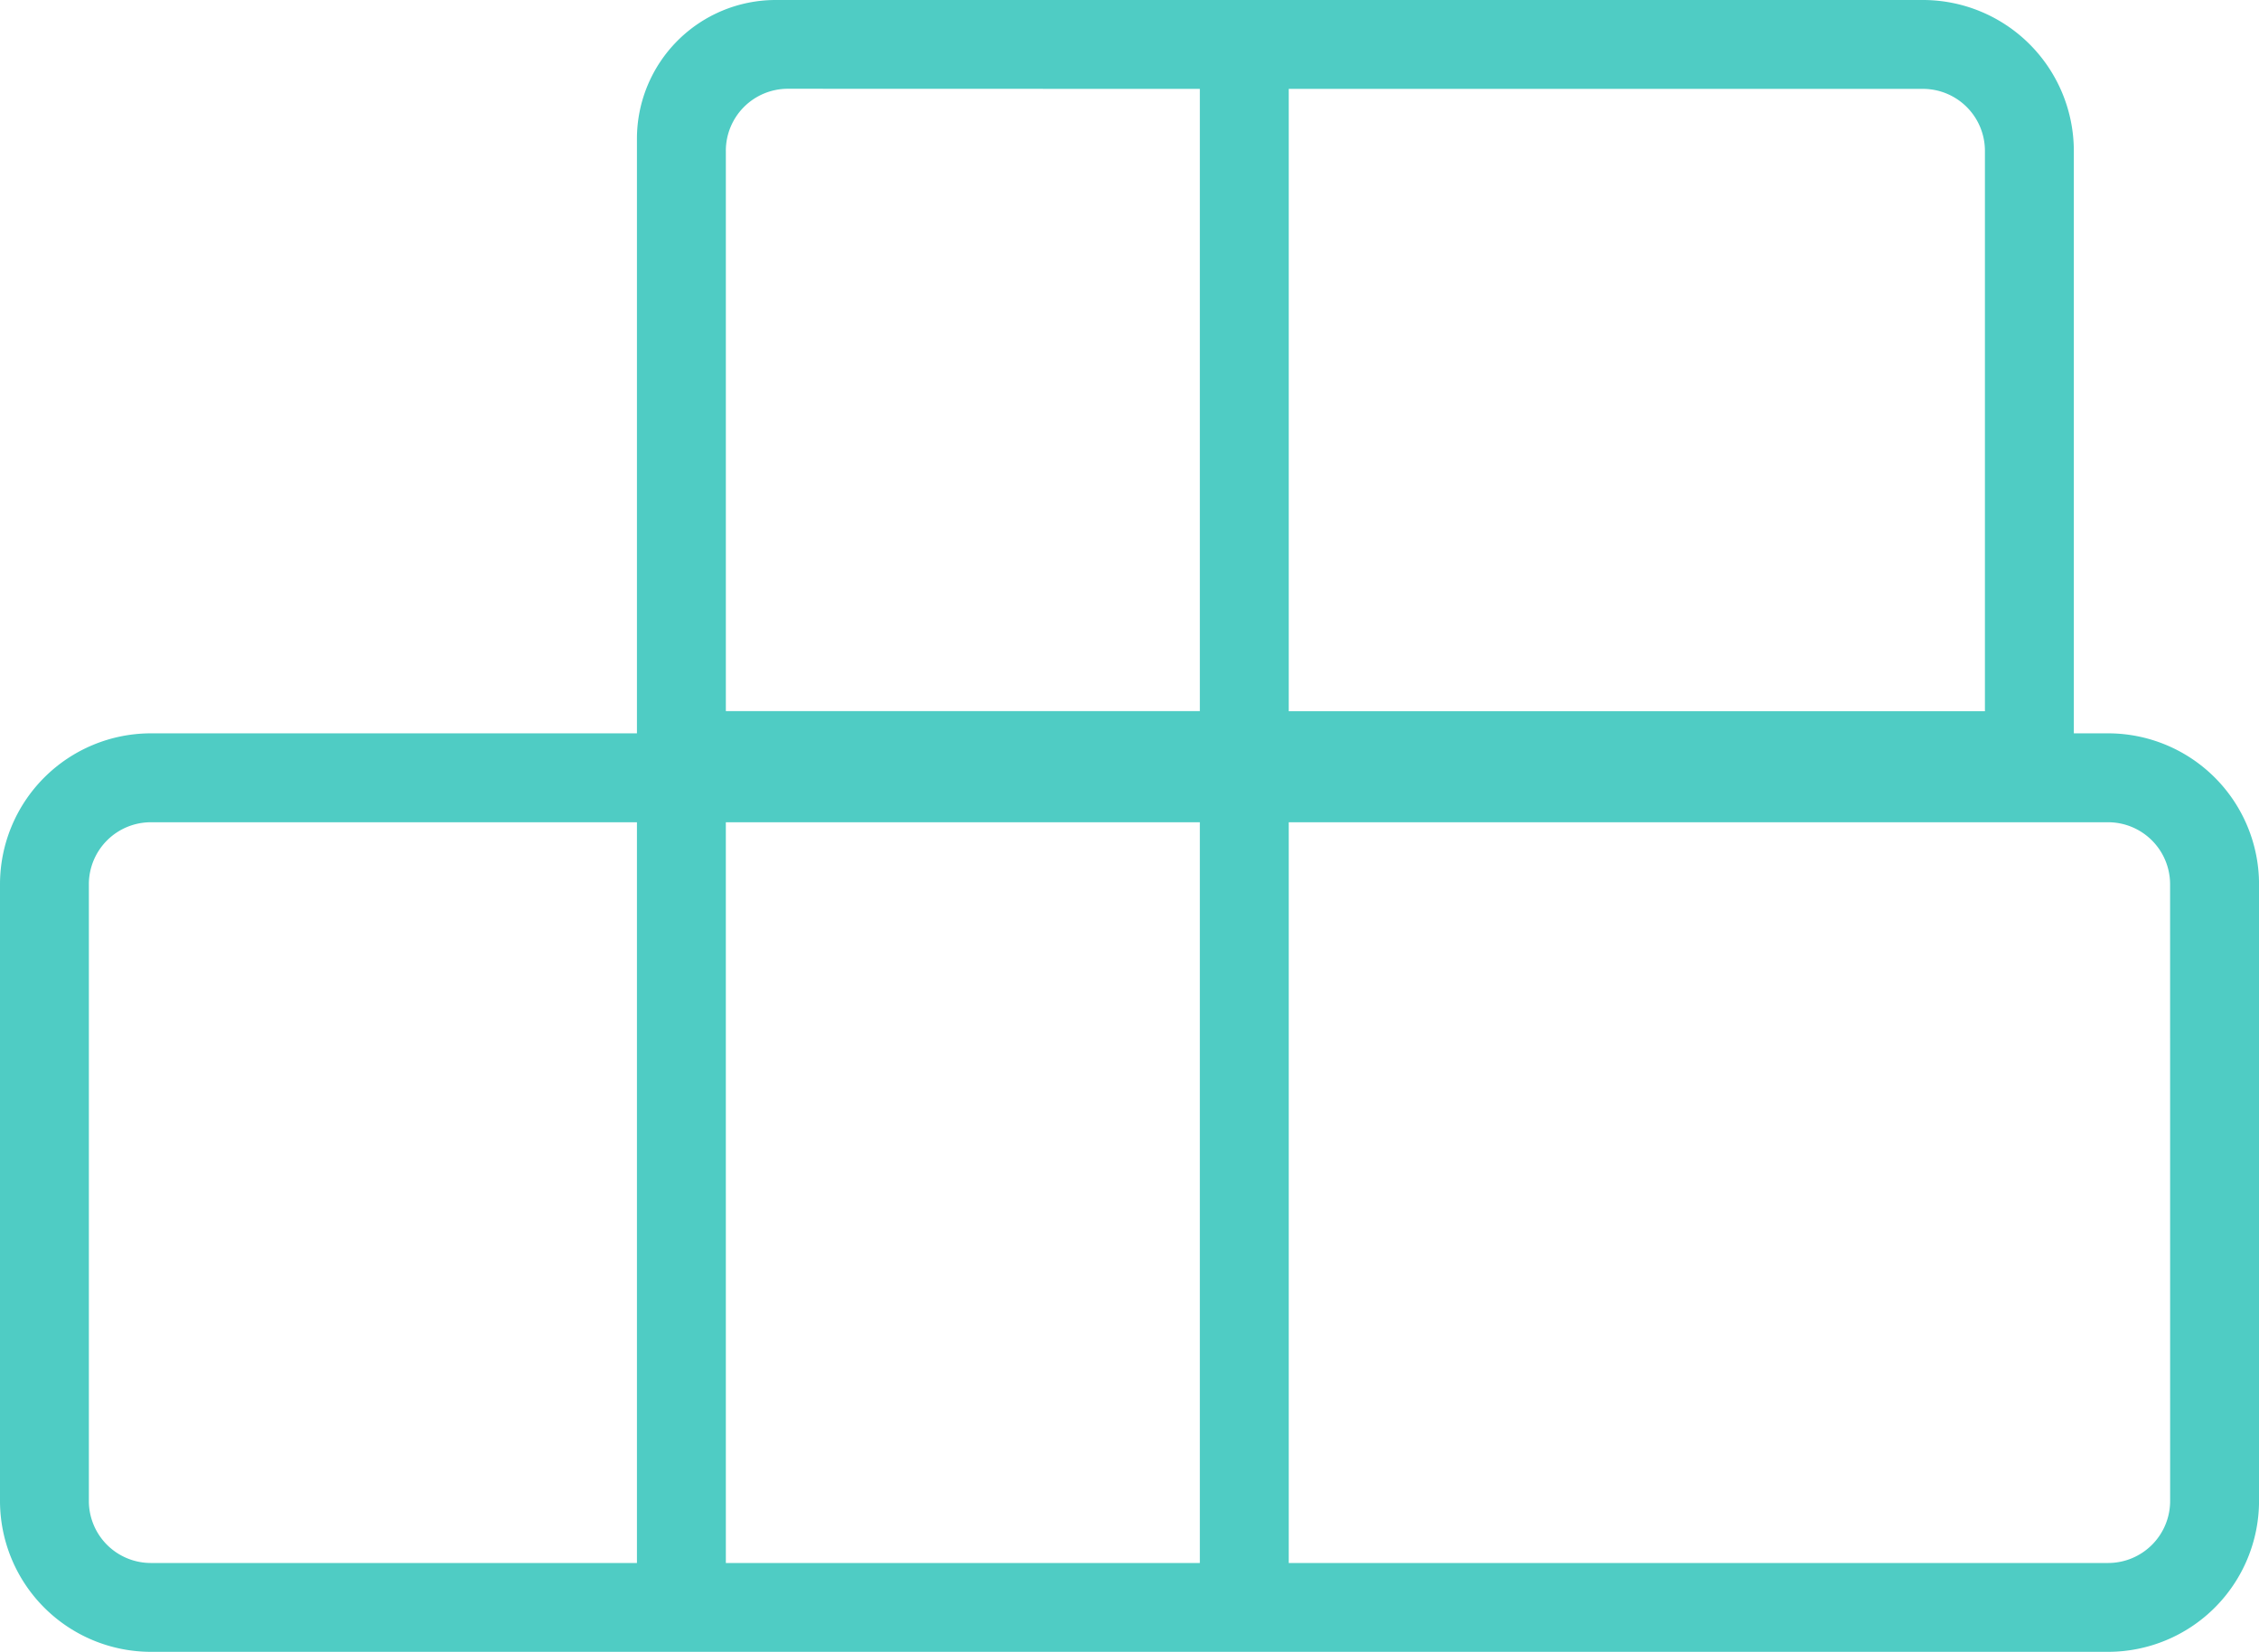
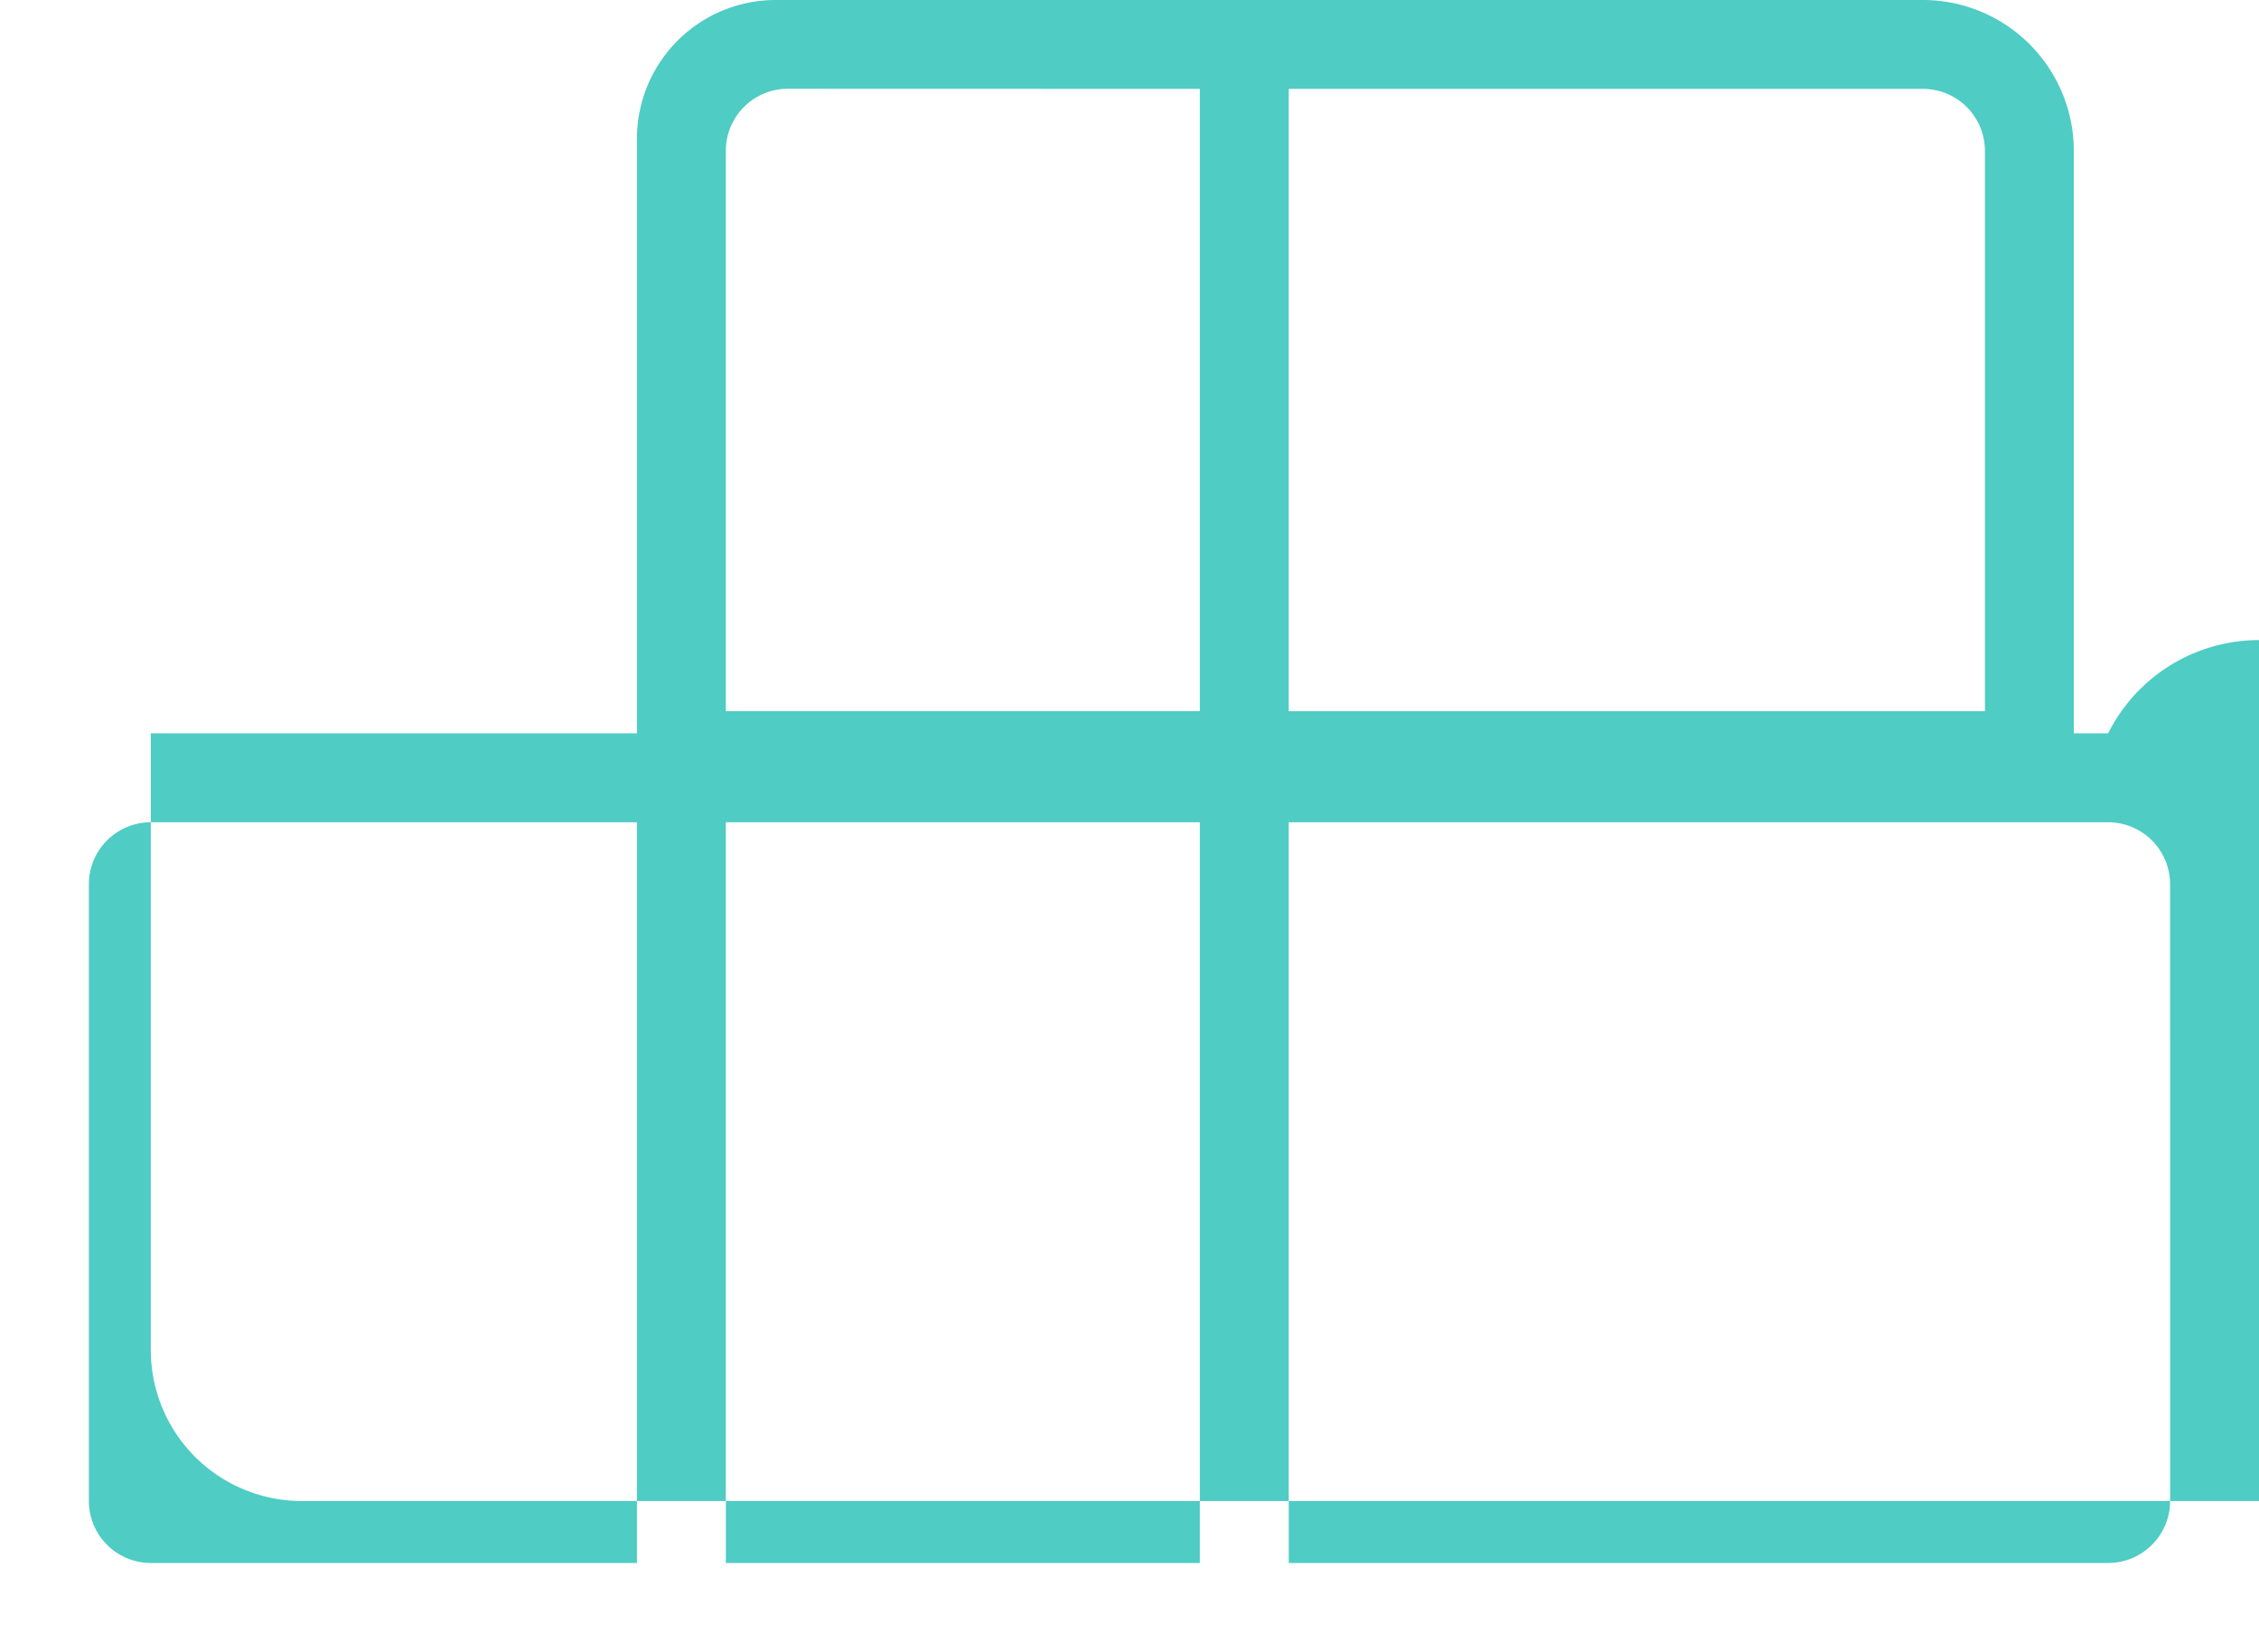
<svg xmlns="http://www.w3.org/2000/svg" width="60.474" height="44.215" viewBox="0 0 60.474 44.215">
-   <path id="Pfad_4942" data-name="Pfad 4942" d="M1443.436,160.629h-.919V145.038a4.042,4.042,0,0,0-4.038-4.038h-30.717a3.715,3.715,0,0,0-3.711,3.71v15.919h-13.014a4.042,4.042,0,0,0-4.037,4.037v16.511a4.042,4.042,0,0,0,4.037,4.037h52.4a4.042,4.042,0,0,0,4.038-4.037V164.667A4.042,4.042,0,0,0,1443.436,160.629Zm-4.957-17.25a1.66,1.66,0,0,1,1.658,1.658v15H1421.5V143.379Zm-19.359,0v16.655h-12.689v-15a1.66,1.66,0,0,1,1.658-1.658Zm-28.083,39.457a1.66,1.66,0,0,1-1.658-1.658V164.667a1.66,1.66,0,0,1,1.658-1.658h13.014v19.828Zm15.394,0V163.009h12.689v19.828Zm38.664-1.658a1.66,1.66,0,0,1-1.658,1.658H1421.5V163.009h21.936a1.66,1.66,0,0,1,1.658,1.658Z" transform="translate(-1387 -141)" fill="#4fccc4" />
+   <path id="Pfad_4942" data-name="Pfad 4942" d="M1443.436,160.629h-.919V145.038a4.042,4.042,0,0,0-4.038-4.038h-30.717a3.715,3.715,0,0,0-3.711,3.71v15.919h-13.014v16.511a4.042,4.042,0,0,0,4.037,4.037h52.4a4.042,4.042,0,0,0,4.038-4.037V164.667A4.042,4.042,0,0,0,1443.436,160.629Zm-4.957-17.25a1.66,1.66,0,0,1,1.658,1.658v15H1421.5V143.379Zm-19.359,0v16.655h-12.689v-15a1.66,1.66,0,0,1,1.658-1.658Zm-28.083,39.457a1.66,1.66,0,0,1-1.658-1.658V164.667a1.66,1.66,0,0,1,1.658-1.658h13.014v19.828Zm15.394,0V163.009h12.689v19.828Zm38.664-1.658a1.66,1.66,0,0,1-1.658,1.658H1421.5V163.009h21.936a1.66,1.66,0,0,1,1.658,1.658Z" transform="translate(-1387 -141)" fill="#4fccc4" />
</svg>